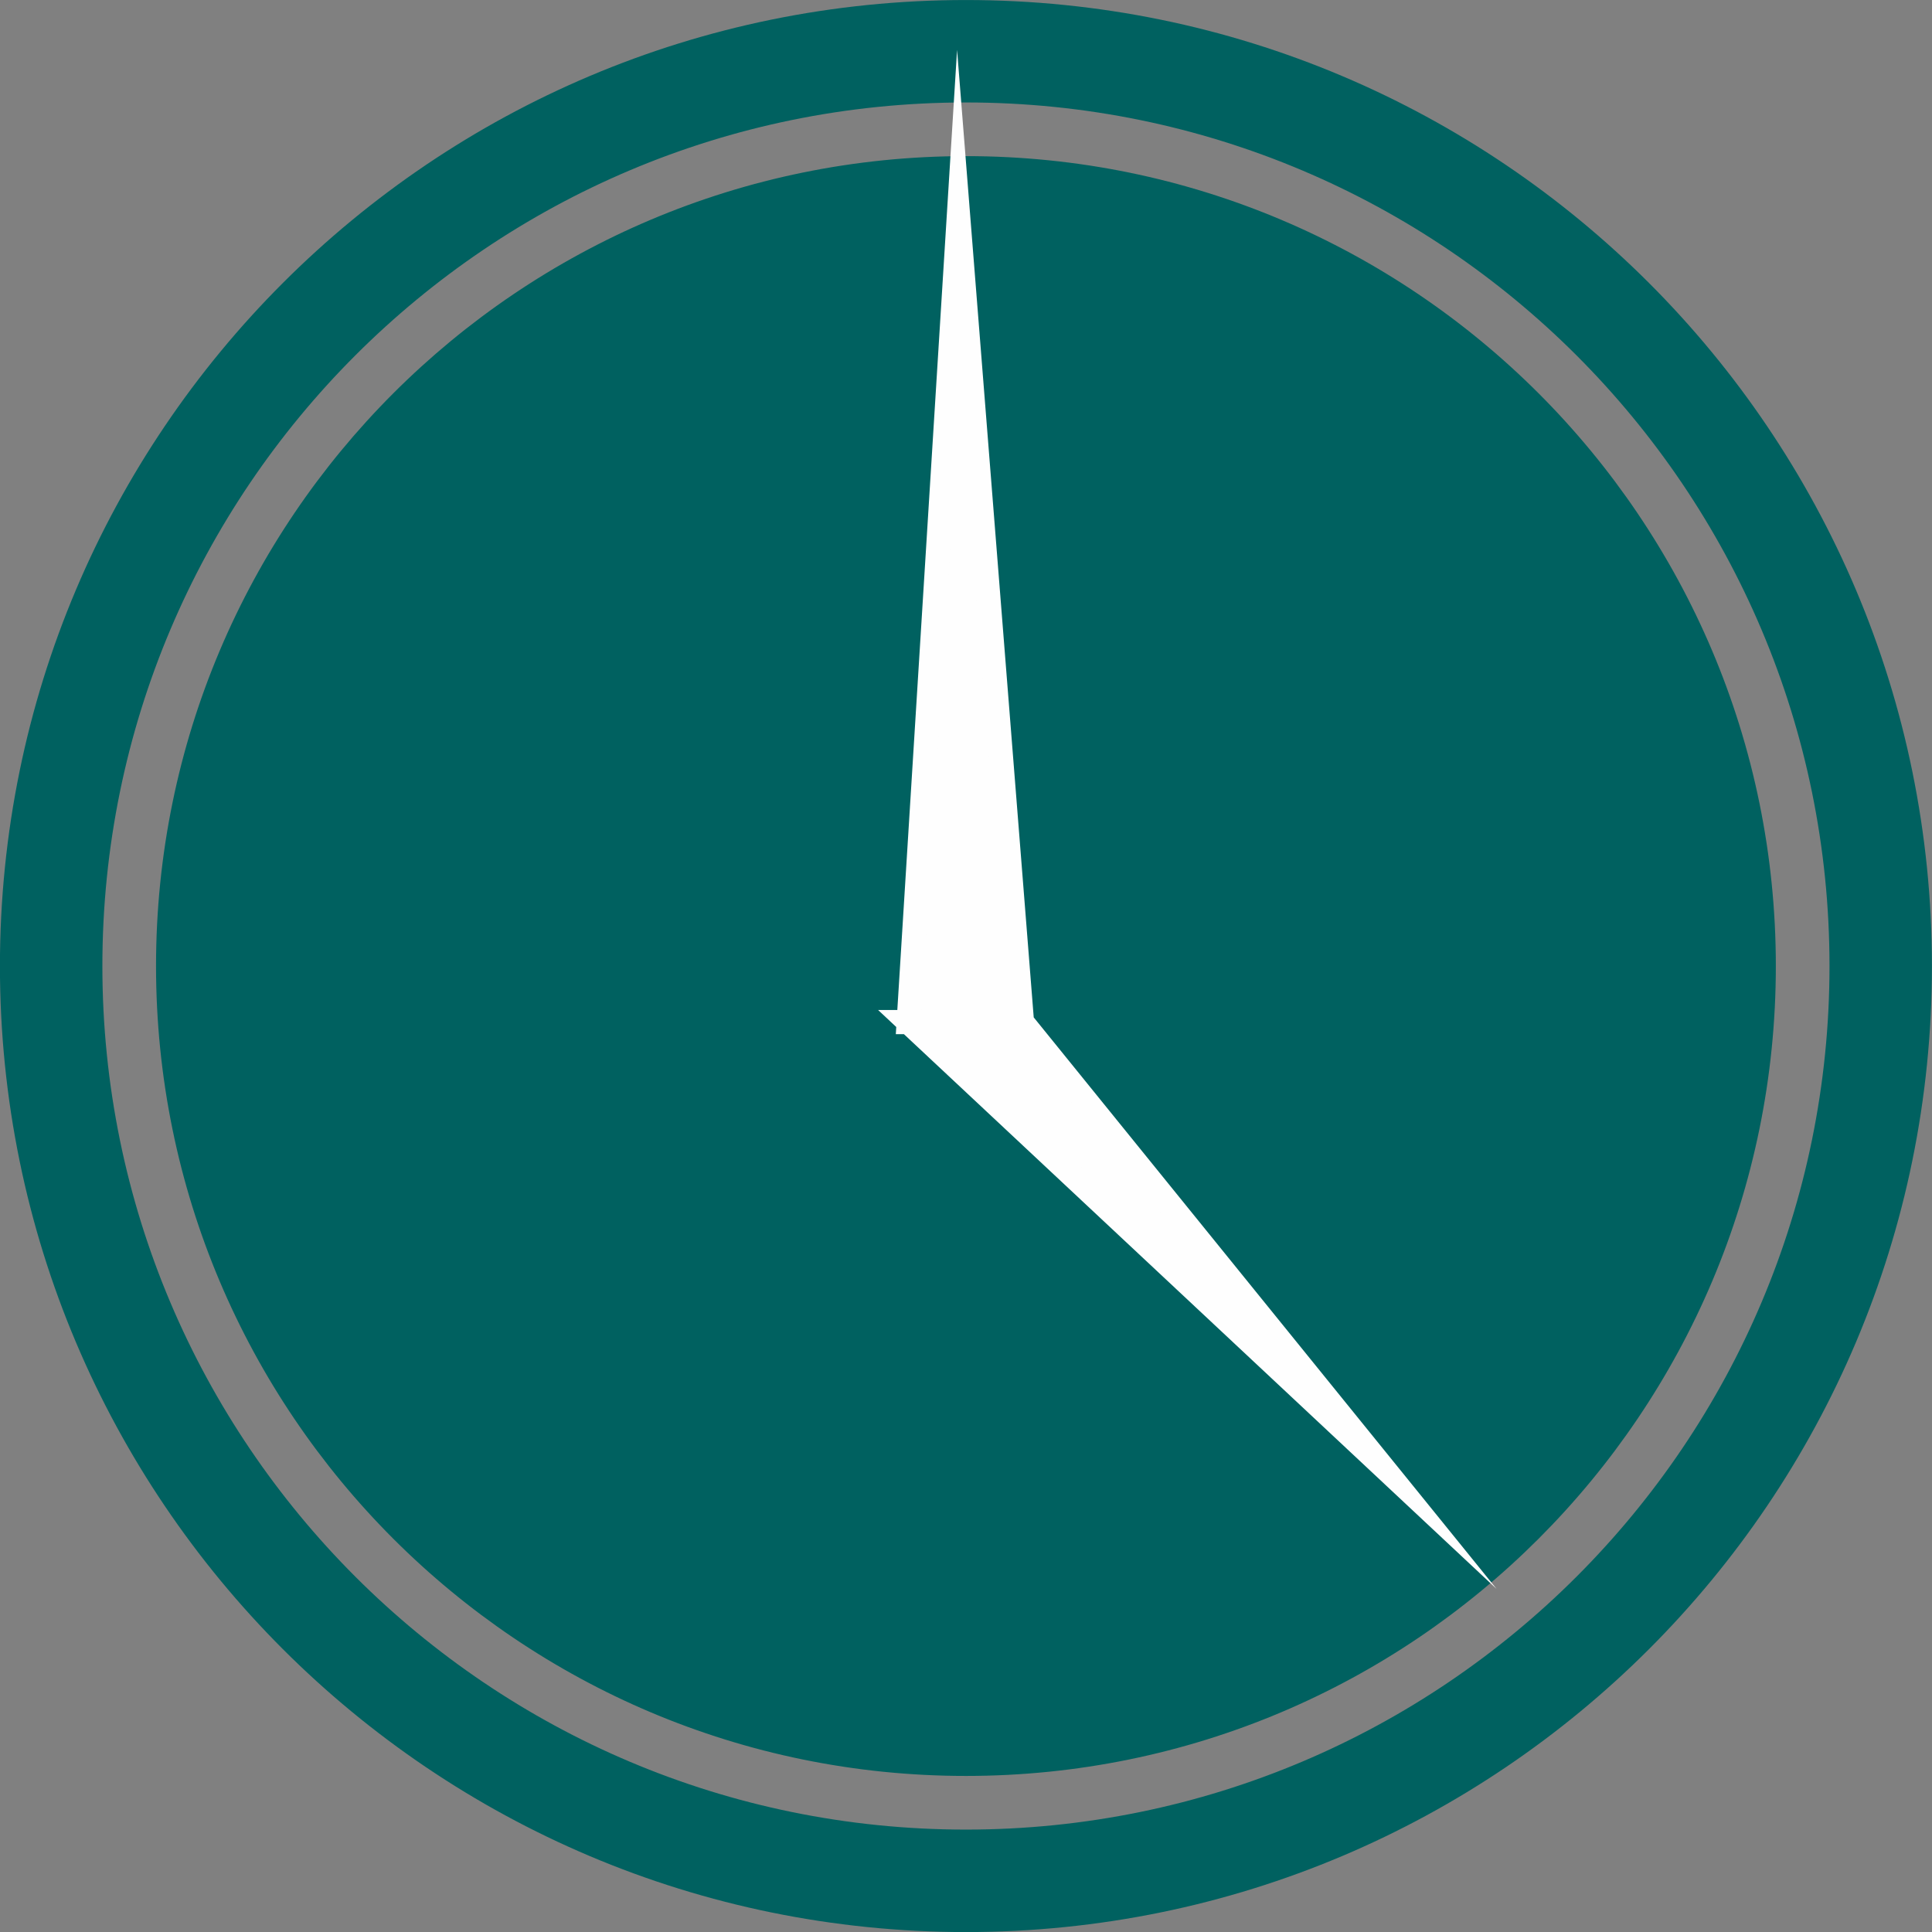
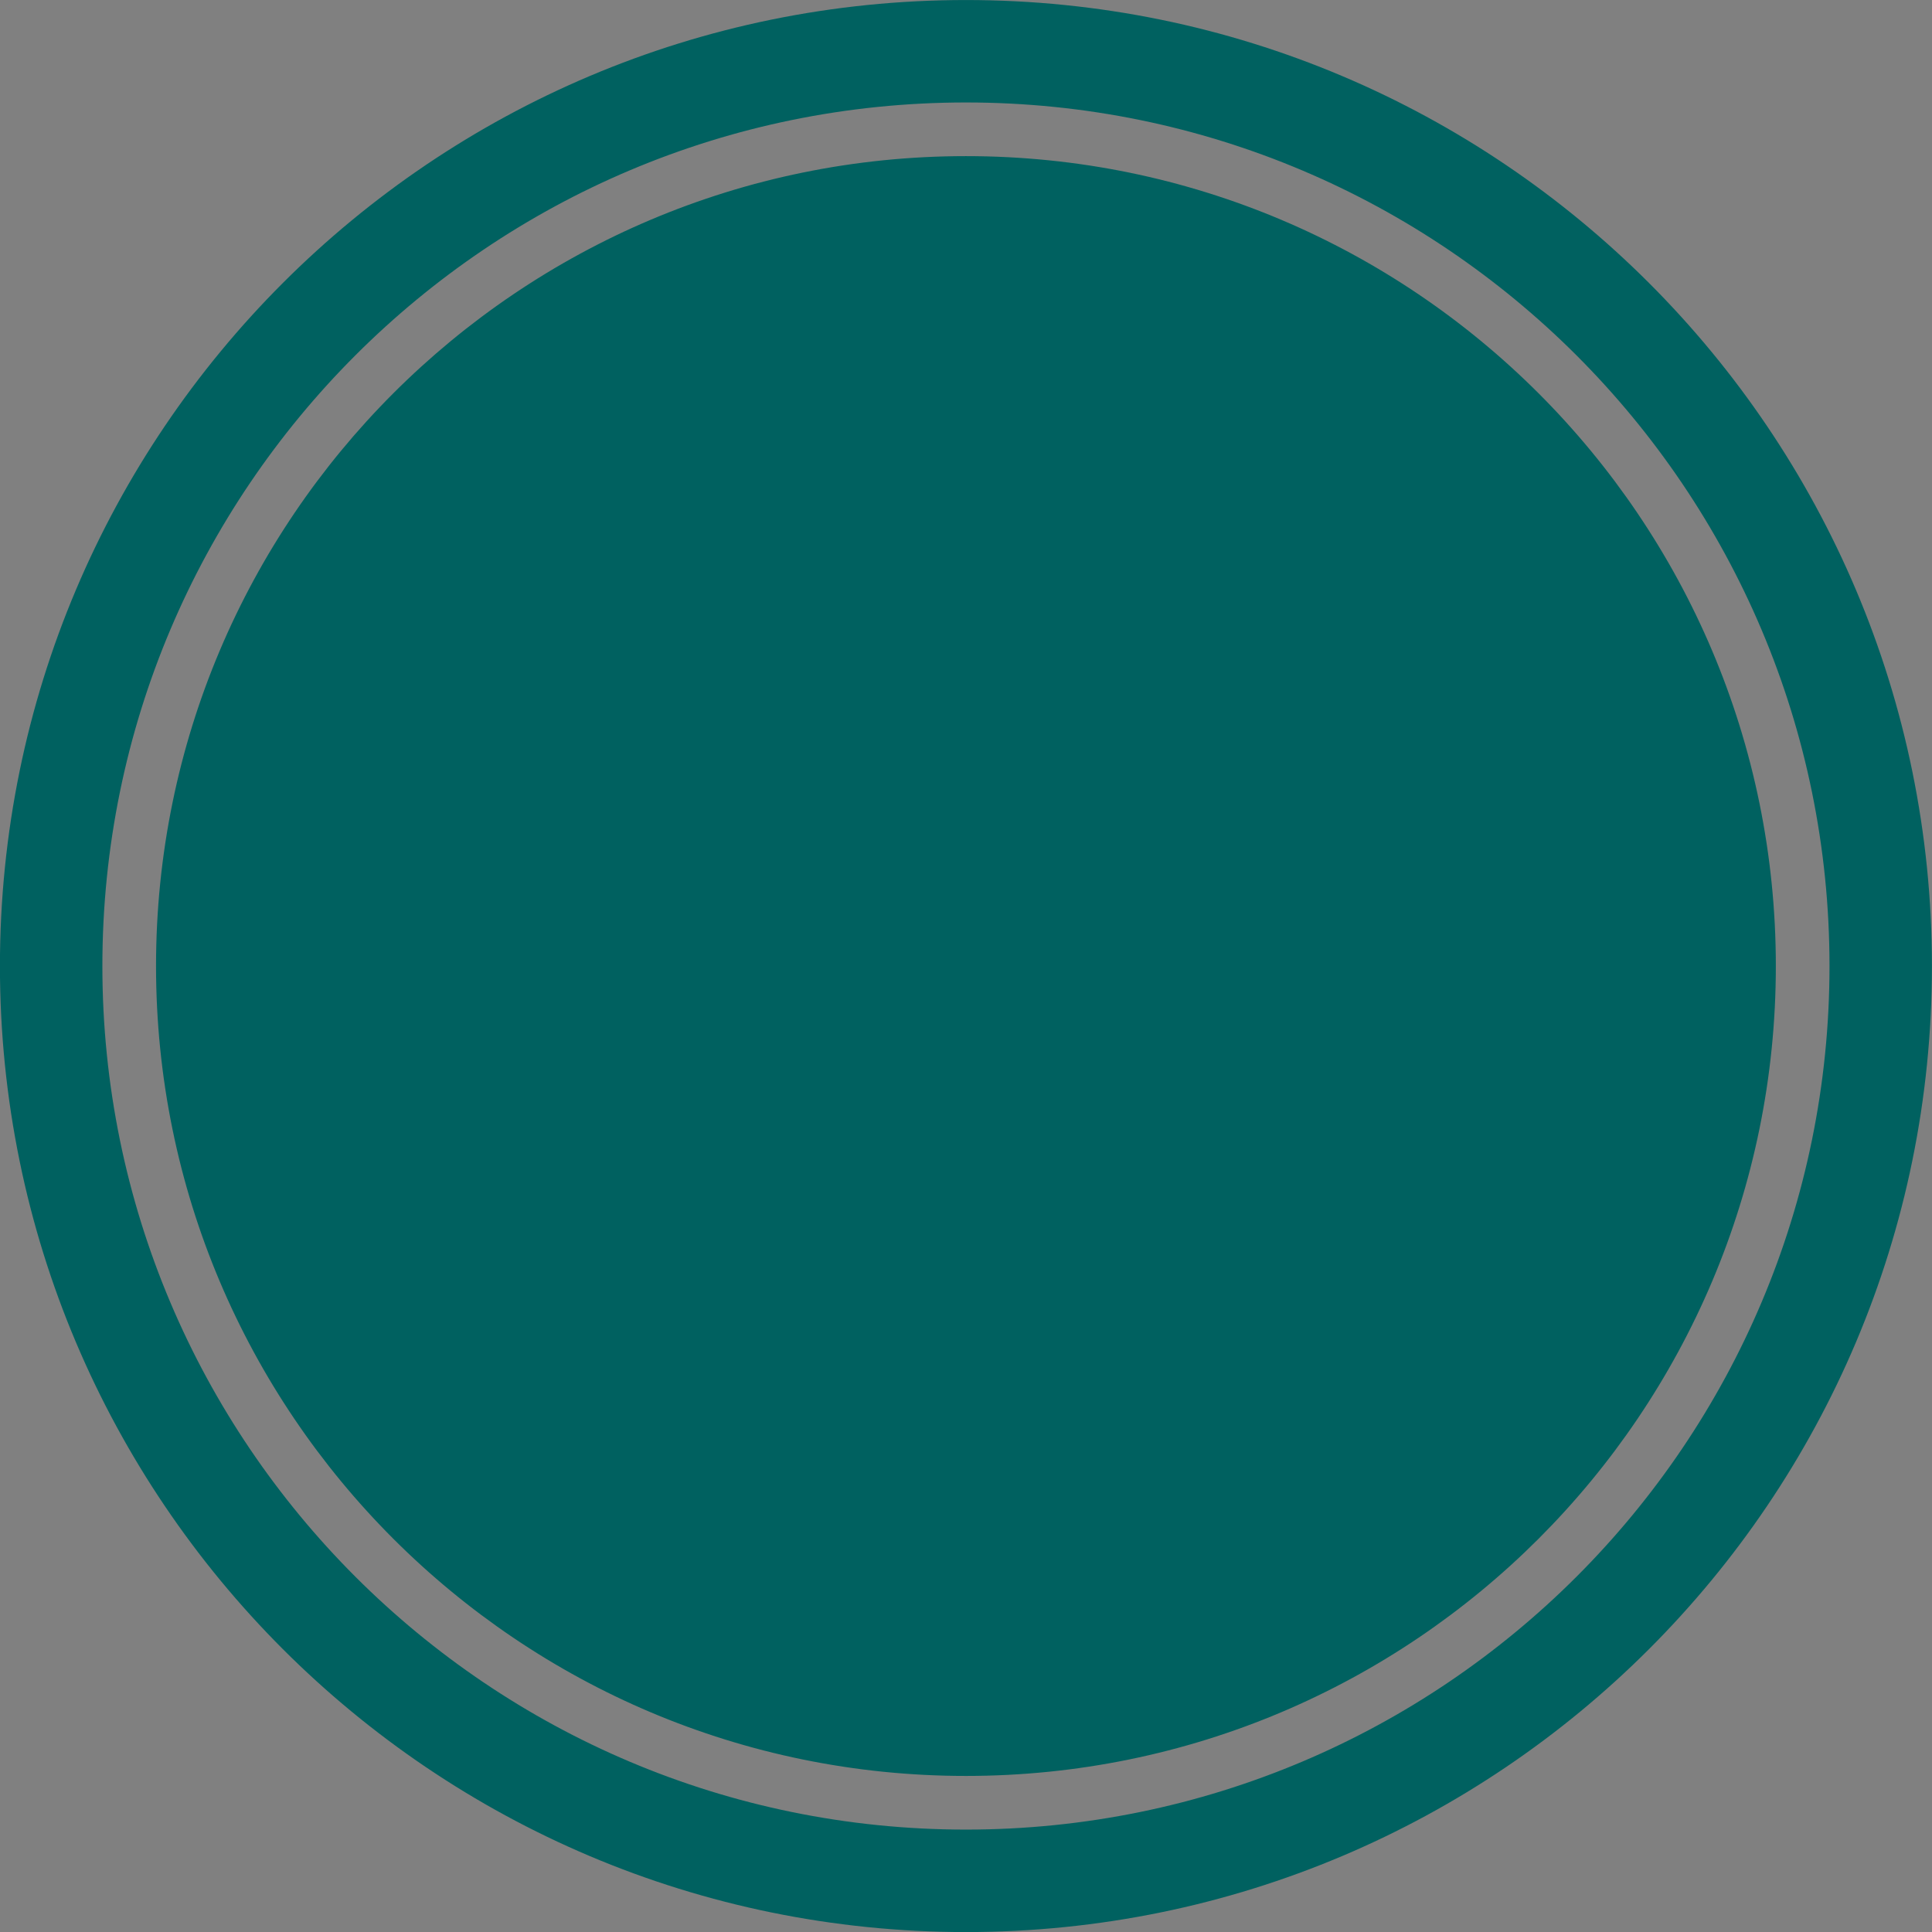
<svg xmlns="http://www.w3.org/2000/svg" xml:space="preserve" width="6.096mm" height="6.096mm" version="1.1" style="shape-rendering:geometricPrecision; text-rendering:geometricPrecision; image-rendering:optimizeQuality; fill-rule:evenodd; clip-rule:evenodd" viewBox="0 0 609.56 609.56">
  <rect x="0" y="0" width="609.56" height="609.56" fill="#808080" stroke="none" />
  <defs>
    <style type="text/css">
   
    .str0 {stroke:#FEFEFE;stroke-width:7.62;stroke-miterlimit:22.926}
    .fil0 {fill:#006160}
    .fil1 {fill:#FEFEFE;fill-rule:nonzero}
   
  </style>
  </defs>
  <g id="Слой_x0020_1">
    <path class="fil0" d="M304.76 0.01c168.33,0 304.78,136.46 304.78,304.79 0,168.33 -136.45,304.78 -304.78,304.78 -168.33,0 -304.78,-136.45 -304.78,-304.78 0,-168.33 136.45,-304.79 304.78,-304.79zm0 32.32c150.47,0 272.46,121.99 272.46,272.46 0,150.47 -121.99,272.46 -272.46,272.46 -150.47,0 -272.46,-121.99 -272.46,-272.46 0,-150.47 121.99,-272.46 272.46,-272.46zm0 16.93c141.12,0 255.53,114.41 255.53,255.53 0,141.12 -114.41,255.53 -255.53,255.53 -141.12,0 -255.53,-114.41 -255.53,-255.53 0,-141.12 114.41,-255.53 255.53,-255.53z" />
-     <path class="fil1 str0" d="M322.44 322.47l112 138.3 0 0 -147.75 -138.3 35.75 0zm0 0l-35.75 0 15.73 -252.72 20.02 252.72z" />
  </g>
</svg>